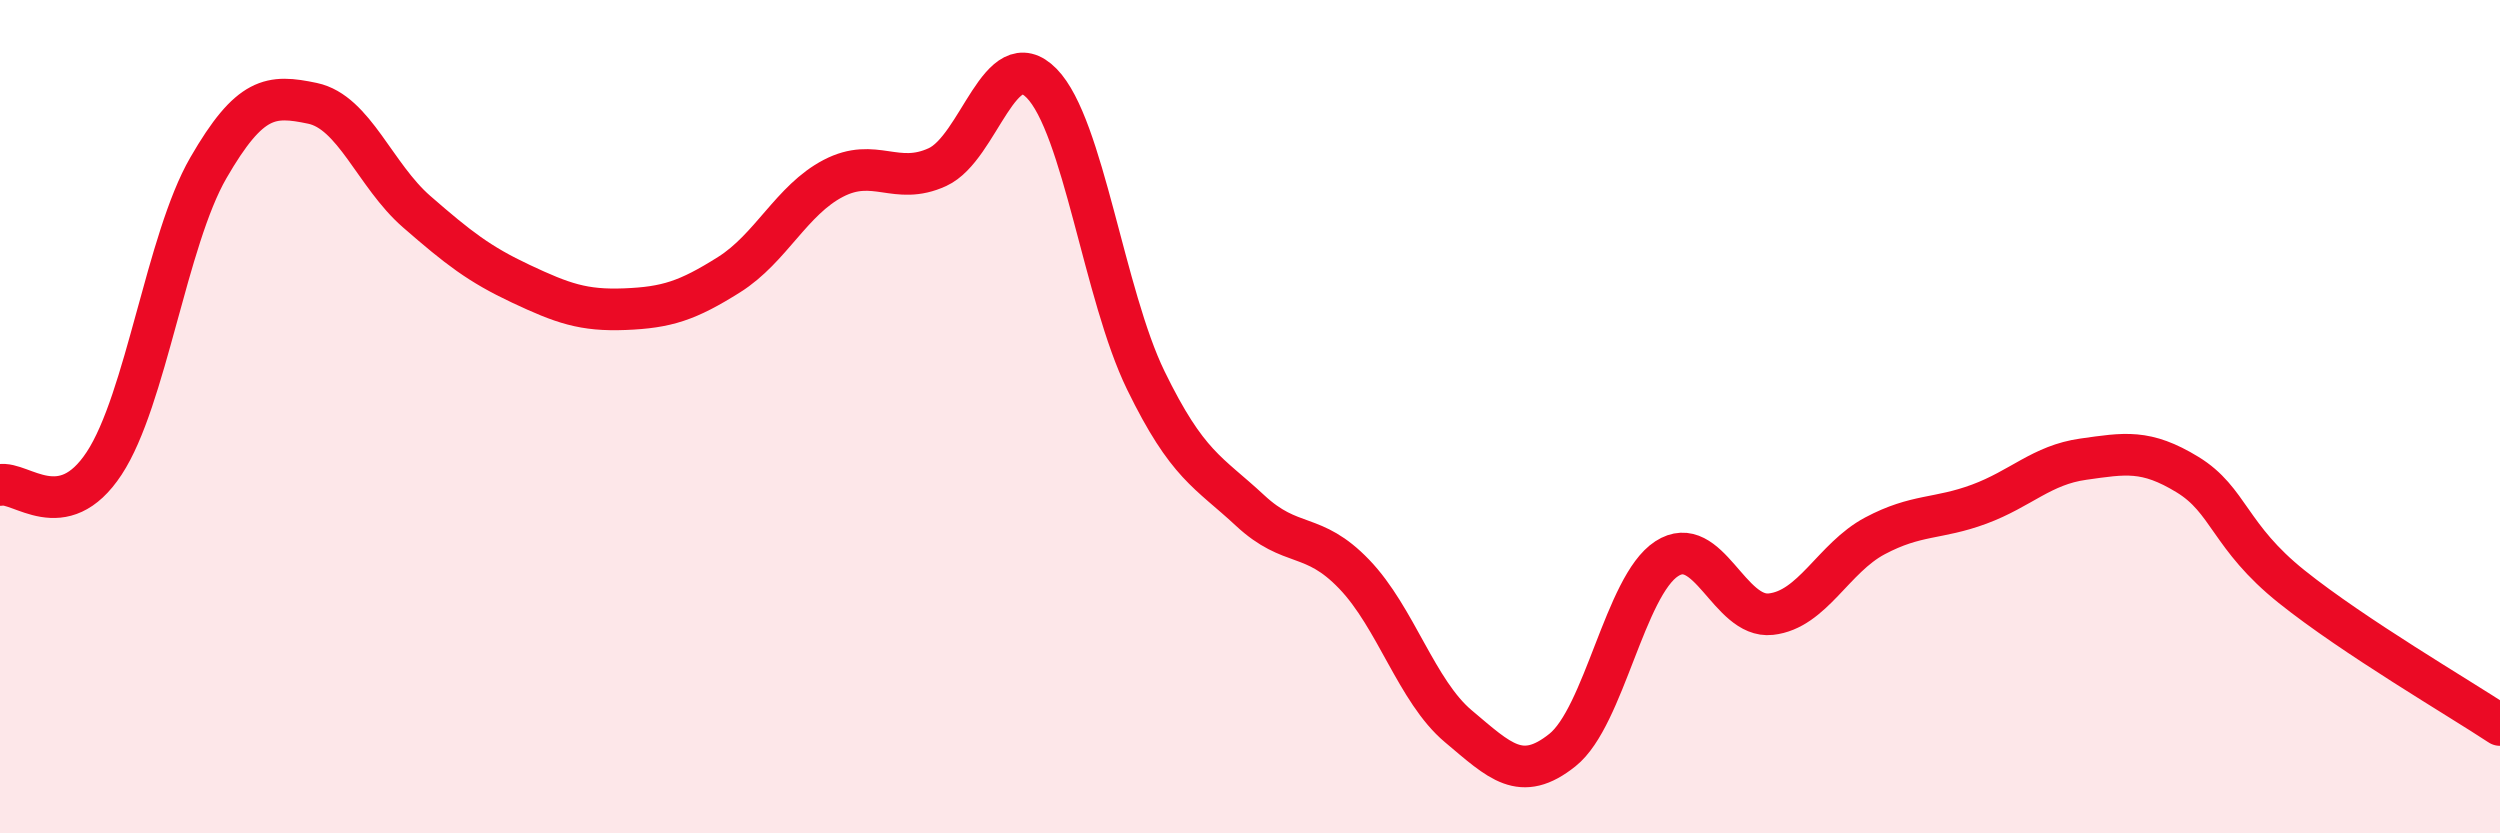
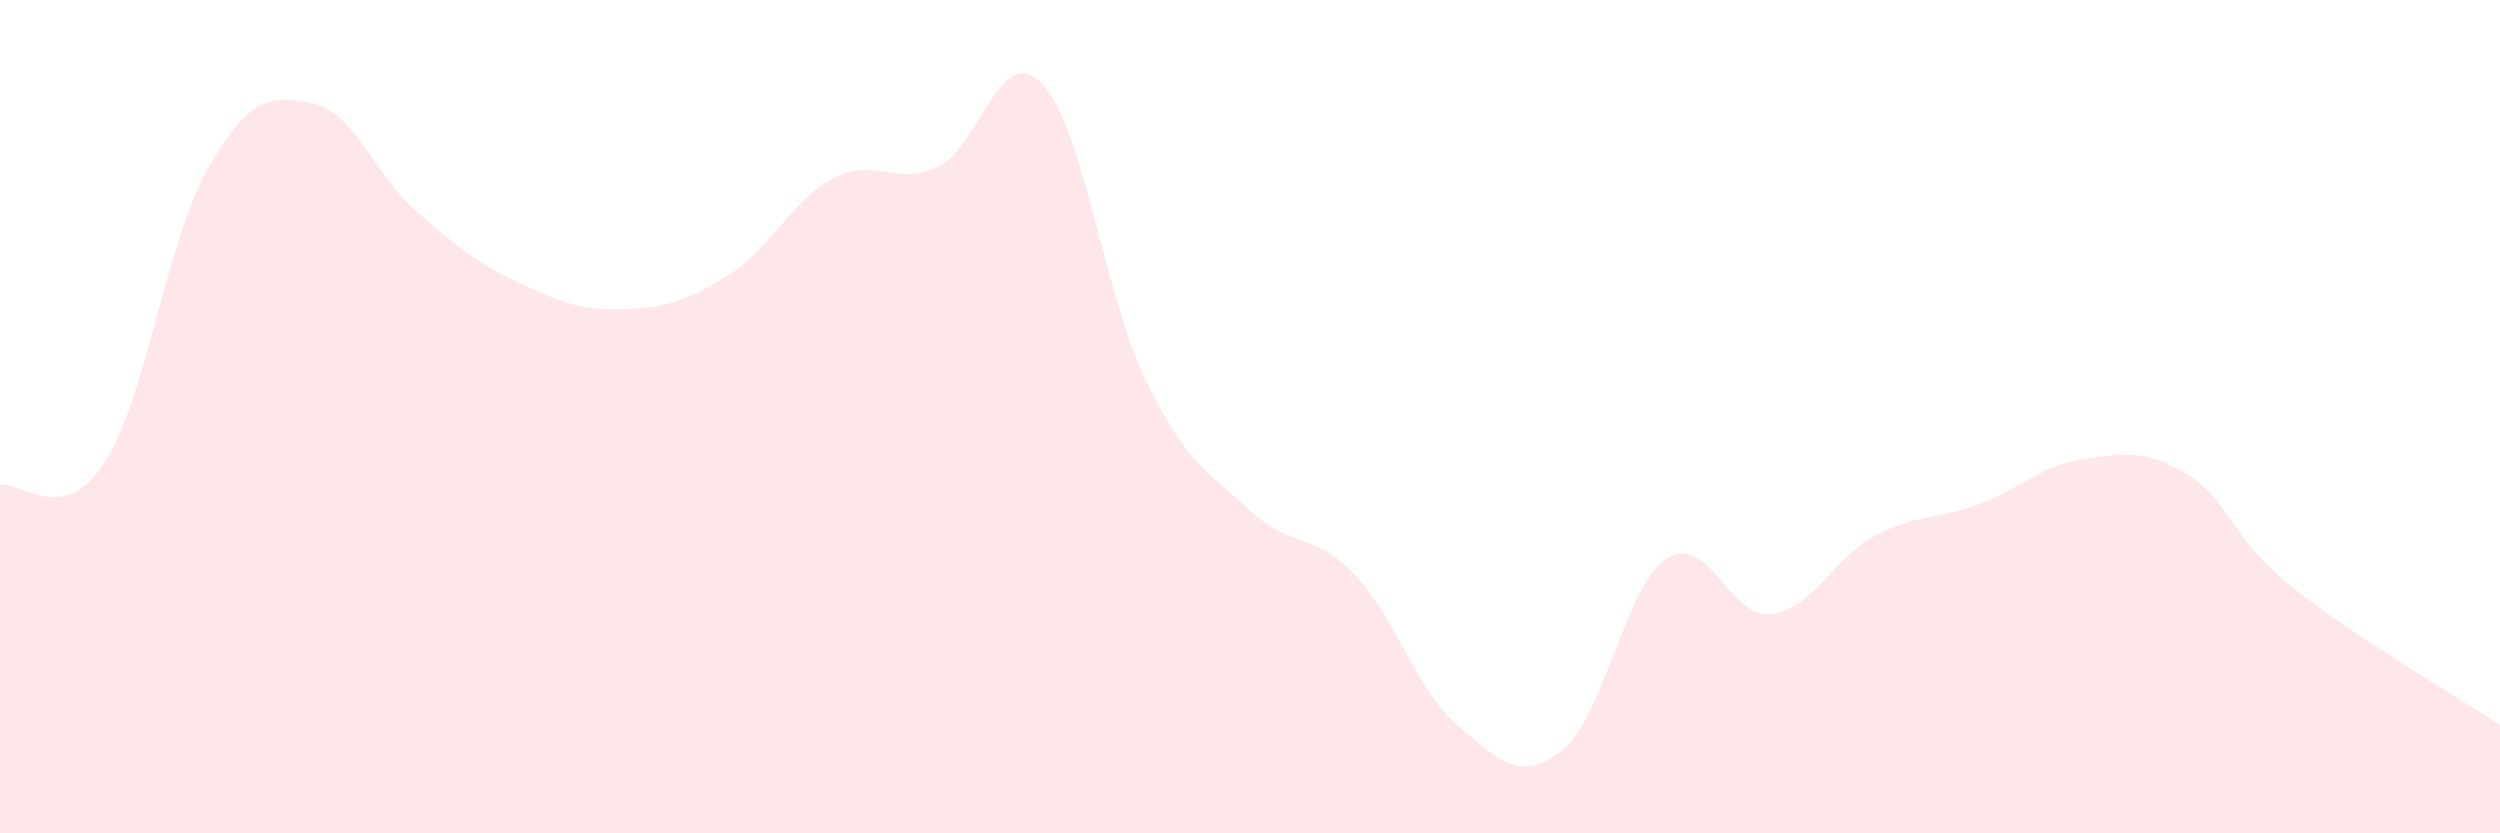
<svg xmlns="http://www.w3.org/2000/svg" width="60" height="20" viewBox="0 0 60 20">
  <path d="M 0,11.64 C 0.5,11.54 1.5,12.64 2.5,11.12 C 3.5,9.6 4,5.76 5,4.03 C 6,2.3 6.5,2.27 7.5,2.48 C 8.5,2.69 9,4.21 10,5.08 C 11,5.95 11.5,6.34 12.5,6.81 C 13.5,7.28 14,7.46 15,7.42 C 16,7.38 16.5,7.22 17.5,6.59 C 18.5,5.96 19,4.8 20,4.28 C 21,3.76 21.5,4.47 22.5,4.01 C 23.5,3.55 24,0.98 25,2 C 26,3.02 26.5,7.08 27.5,9.13 C 28.5,11.18 29,11.32 30,12.25 C 31,13.18 31.5,12.74 32.5,13.78 C 33.5,14.82 34,16.59 35,17.43 C 36,18.27 36.5,18.8 37.5,18 C 38.5,17.2 39,14.06 40,13.41 C 41,12.76 41.5,14.85 42.5,14.74 C 43.5,14.63 44,13.39 45,12.86 C 46,12.33 46.5,12.47 47.5,12.1 C 48.5,11.73 49,11.16 50,11.02 C 51,10.88 51.5,10.78 52.5,11.39 C 53.5,12 53.5,12.88 55,14.08 C 56.5,15.28 59,16.74 60,17.4L60 20L0 20Z" fill="#EB0A25" opacity="0.1" stroke-linecap="round" stroke-linejoin="round" />
-   <path d="M 0,11.64 C 0.5,11.54 1.5,12.64 2.5,11.12 C 3.5,9.6 4,5.76 5,4.03 C 6,2.3 6.5,2.27 7.5,2.48 C 8.5,2.69 9,4.21 10,5.08 C 11,5.95 11.5,6.34 12.5,6.81 C 13.5,7.28 14,7.46 15,7.42 C 16,7.38 16.5,7.22 17.5,6.59 C 18.5,5.96 19,4.8 20,4.28 C 21,3.76 21.5,4.47 22.5,4.01 C 23.5,3.55 24,0.98 25,2 C 26,3.02 26.5,7.08 27.5,9.13 C 28.5,11.18 29,11.32 30,12.25 C 31,13.18 31.5,12.74 32.5,13.78 C 33.5,14.82 34,16.59 35,17.43 C 36,18.27 36.5,18.8 37.5,18 C 38.5,17.2 39,14.06 40,13.41 C 41,12.76 41.5,14.85 42.5,14.74 C 43.5,14.63 44,13.39 45,12.86 C 46,12.33 46.5,12.47 47.5,12.1 C 48.5,11.73 49,11.16 50,11.02 C 51,10.88 51.5,10.78 52.5,11.39 C 53.5,12 53.5,12.88 55,14.08 C 56.5,15.28 59,16.74 60,17.4" stroke="#EB0A25" stroke-width="1" fill="none" stroke-linecap="round" stroke-linejoin="round" />
</svg>